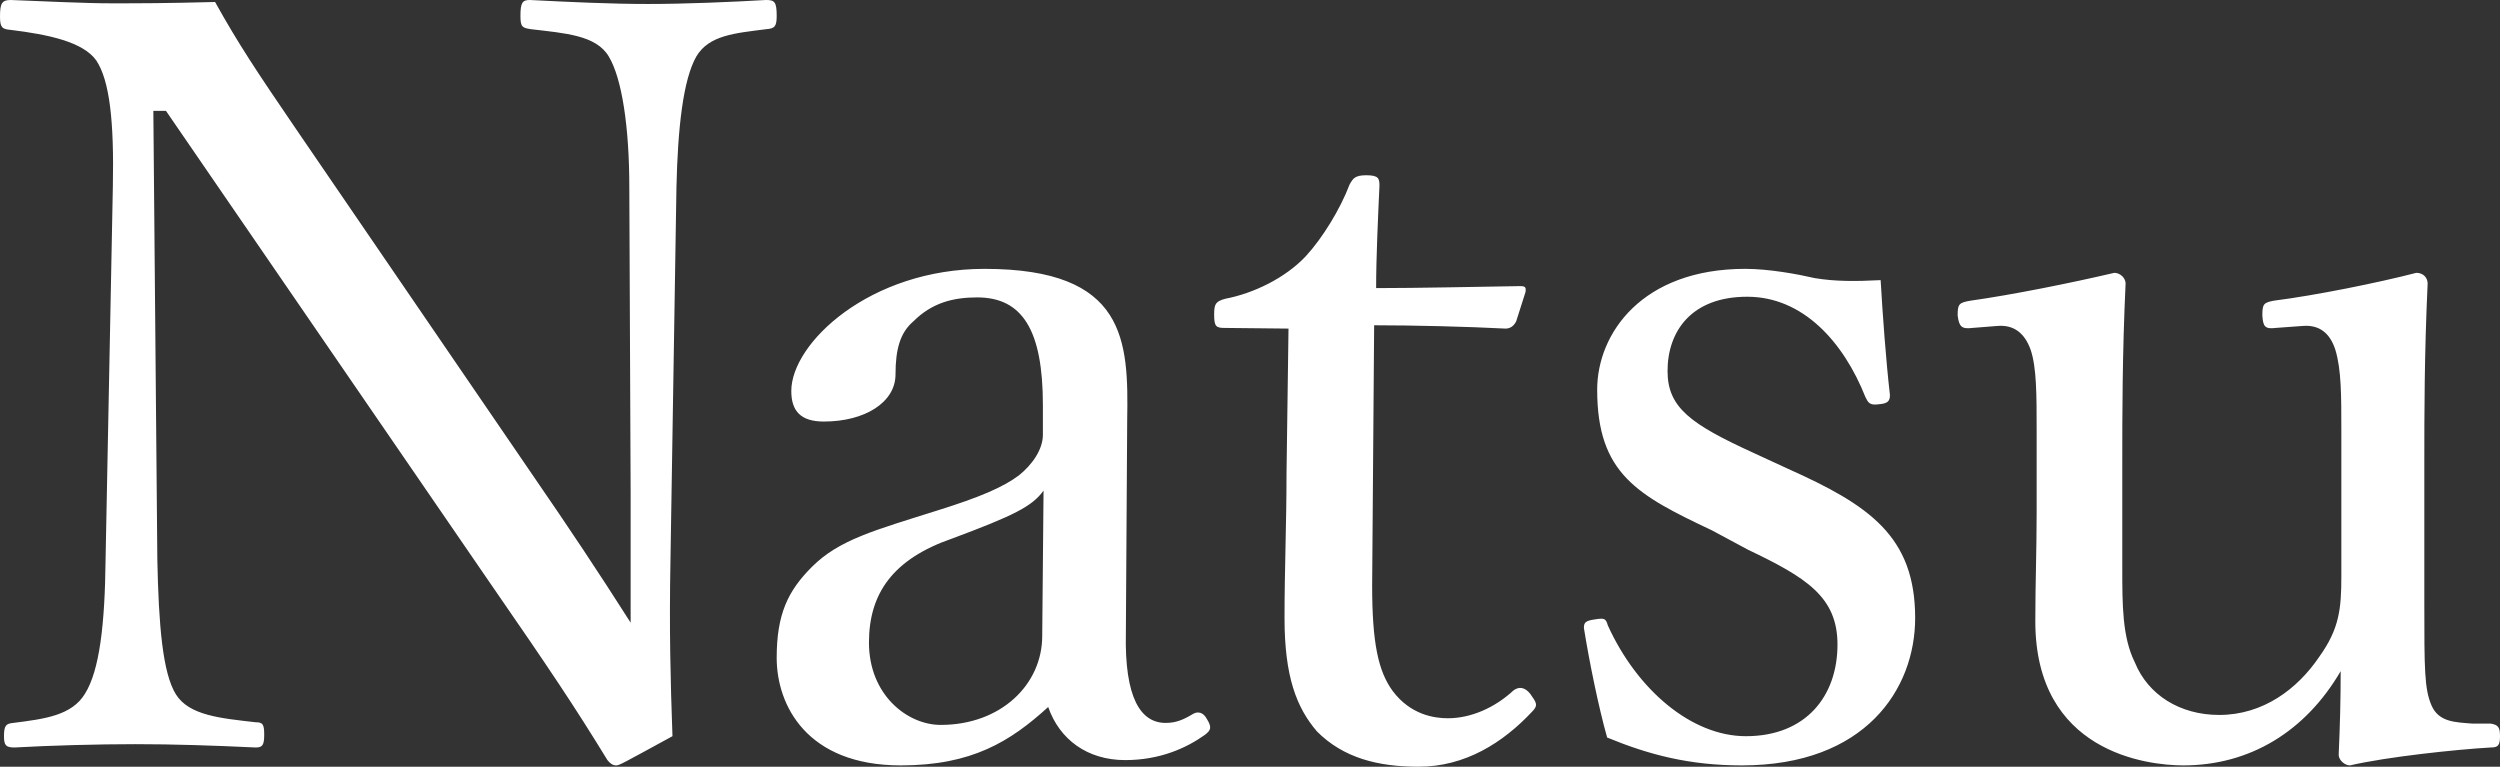
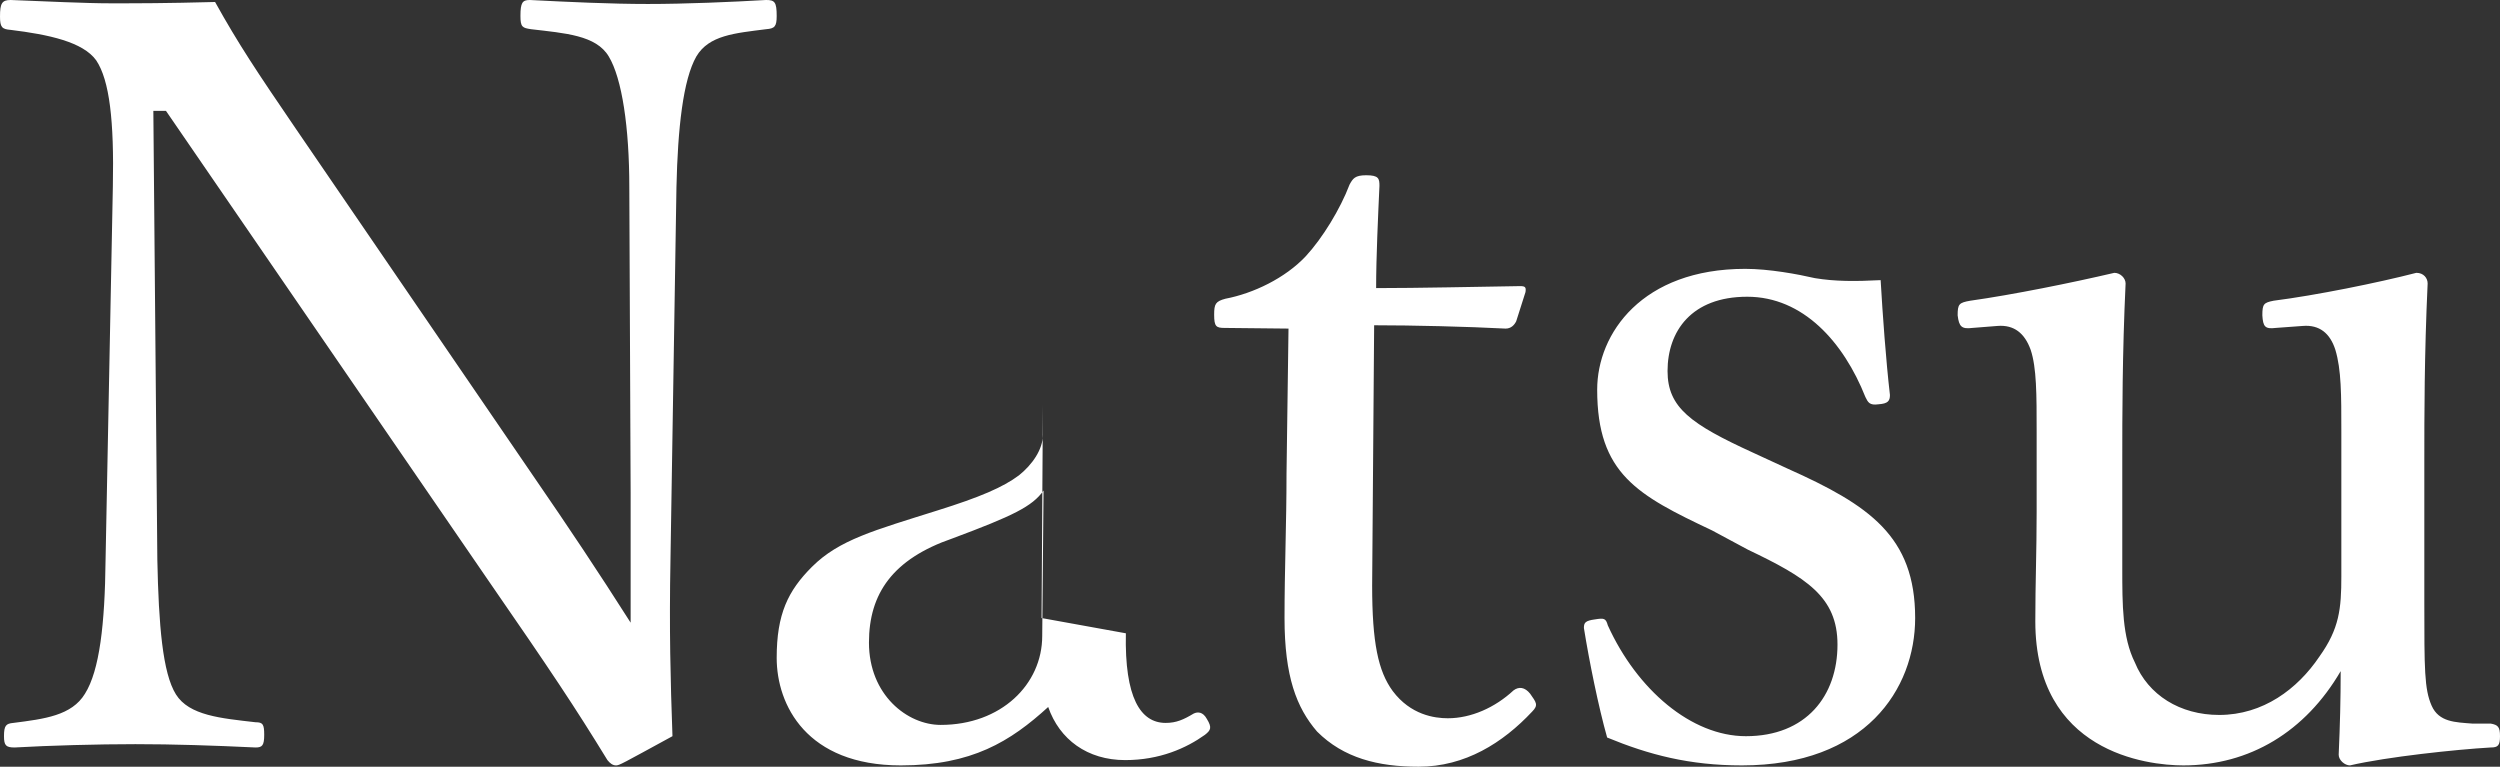
<svg xmlns="http://www.w3.org/2000/svg" id="_レイヤー_2" data-name="レイヤー 2" viewBox="0 0 376.6 115.5">
  <rect x="0" y="0" width="376.6" height="115.5" fill="#333333" stroke="none" />
  <defs>
    <style>
      .cls-1 {
        fill: #fff;
        stroke-width: 0px;
      }
    </style>
  </defs>
  <g id="_レイヤー_1-2" data-name="レイヤー 1">
-     <path class="cls-1" d="M23.1,16.7l.6,67.6c.2,9.9.8,17.1,2.8,20.3s6.8,3.6,12,4.2c1.1,0,1.3.3,1.3,1.9s-.3,1.9-1.3,1.9c-6.3-.3-12.4-.5-18.1-.5s-12.9.2-18.2.5c-1.3,0-1.6-.3-1.6-1.7,0-1.6.3-1.9,1.4-2,4.7-.6,8.8-1.1,10.8-4.4,2.2-3.5,3-10.5,3.1-20.1l1.1-56.3c.2-9.9-.5-16-2.5-19-2-2.8-7.2-3.9-12.9-4.6-1.3-.1-1.6-.4-1.6-2C0,.5.3,0,1.6,0c5.3.2,11.2.5,15.1.5,4.2,0,8.2,0,15.7-.2,3.5,6.3,6.3,10.5,12.1,19l35.9,52.5c5.3,7.7,9.7,14.3,14.6,22v-19.4l-.2-46.2c0-9-1.1-16.4-3.1-19.7-1.9-3.2-6.6-3.5-11.7-4.1-1.3-.2-1.6-.3-1.6-2,0-2,.3-2.4,1.4-2.4,5.9.3,12.2.6,17.8.6s12.7-.3,17.8-.6c1.3,0,1.6.3,1.6,2.4,0,1.6-.3,1.9-1.6,2-4.7.6-8.6.9-10.5,4.1-2,3.5-2.8,10.8-3,19.7l-.9,56.1c-.2,10.5,0,18.2.3,26.6-7.7,4.2-8,4.4-8.5,4.4s-.9-.3-1.3-.8c-4.9-8-8.5-13.4-17.9-27L25,16.7h-1.9ZM169.6,95.4c-.2,9.7,2.2,13.5,6,13.5,1.6,0,2.7-.5,4.2-1.4.6-.3,1.4-.3,2,.8.8,1.3.6,1.7-.3,2.4-2.8,2-6.8,3.8-12,3.8-5.7,0-9.9-3.1-11.6-8-5.7,5.2-11.5,8.8-22.2,8.8-14.2,0-18.7-9.1-18.7-16.2,0-6.6,1.7-10.1,5.3-13.7,4.1-4.1,9.4-5.5,18.9-8.5,6.4-2,9.9-3.5,12.3-5.3,2-1.6,3.6-3.9,3.6-6.1v-4.5c0-11.3-3.1-16.2-9.9-16.2-3.6,0-6.8.8-9.6,3.6-2,1.7-2.7,4.2-2.7,8,0,4.2-4.6,7.1-10.8,7.1-3.5,0-4.9-1.6-4.9-4.6,0-7.2,11.8-18.4,29.1-18.4,21.4,0,21.7,10.8,21.5,22.8l-.2,32.1ZM157.2,73.9c-1.7,2.4-4.6,3.8-13.7,7.2-9,3.1-12.6,8.3-12.6,15.7,0,7.9,5.8,12.4,10.8,12.4,9.1,0,15.3-6.1,15.3-13.4l.2-21.9ZM184.5,49.4c-1.3,0-1.6-.2-1.6-2,0-1.6.2-2,1.7-2.4,4.2-.8,9-3.1,12.1-6.4,2.5-2.7,5.2-7.1,6.6-10.8.5-.9.8-1.4,2.5-1.4,1.9,0,2,.5,2,1.6-.2,4.4-.5,10.7-.5,15.4,6.3,0,15.3-.2,21.7-.3.8,0,.9.2.8.9l-1.4,4.4c-.3.6-.8,1.1-1.6,1.1-5.7-.3-14-.5-19.8-.5l-.3,39.2c0,8.6.9,12.9,3.1,15.9,2.7,3.6,6.3,4.1,8.3,4.1,3.5,0,7.1-1.6,9.9-4.2.8-.6,1.7-.5,2.5.5.9,1.3,1.3,1.7.3,2.7-4.4,4.7-10.1,8.3-17.1,8.3-6.1,0-11.3-1.3-15.3-5.3-3.1-3.6-4.9-8.3-4.9-17.1,0-7.2.3-14.3.3-21.7l.3-21.9-9.6-.1ZM257.9,79.9c-11.2-5.3-17.3-8.5-17.3-21.2,0-8.5,6.8-18.2,22.3-18.2,3.6,0,7.9.8,10.5,1.4,3,.5,6.1.5,9.9.3.3,5.2.8,12.1,1.4,17.3,0,.9-.3,1.3-1.7,1.4-1.4.2-1.6-.3-2-1.1-3.3-8.3-9.4-15.1-17.8-15.1s-12,5.2-12,11.2c0,5.5,3.5,8,12.9,12.3l5.2,2.4c12.3,5.5,19.2,10.2,19.2,22.5,0,10.7-7.5,22.2-26.1,22.2-7.9,0-14-1.6-20.3-4.2-1.3-4.6-2.7-11.5-3.5-16.5,0-.8.2-1.1,1.7-1.3,1.3-.2,1.6-.2,1.9.9,4.4,9.7,12.6,16.7,20.8,16.7,9.1,0,13.8-6.1,13.8-13.8,0-7.2-4.7-10.1-13.5-14.3l-5.4-2.9ZM375.2,109c1.1.2,1.4.5,1.4,1.9s-.3,1.7-1.4,1.7c-5.2.3-15.6,1.4-21.2,2.7-.8,0-1.7-.8-1.7-1.6.2-4.6.3-8.3.3-12.6-5.3,9.1-13.7,14.2-23.7,14.2-5.5,0-22.3-2-22.3-21.7,0-5.8.2-10.5.2-16.5v-12c0-5.7,0-9.7-.9-12.4-.9-2.5-2.5-3.8-5-3.6l-3.8.3c-1.6.2-2-.2-2.2-1.9,0-1.7.2-1.9,1.9-2.2,6.4-.9,15.3-2.7,21.7-4.2.9,0,1.7.8,1.7,1.6-.5,10.7-.5,19.8-.5,26.9v16c0,5.5,0,10.4,1.9,14.2,2,4.9,6.8,7.9,12.7,7.9,6.6,0,11.8-3.9,15.1-8.8,3-4.2,3.3-7.2,3.3-12.1v-21.7c0-5.7,0-9.4-.9-12.4-.8-2.5-2.4-3.8-4.9-3.6l-4.1.3c-1.6.2-1.9-.2-2-1.9,0-1.7.2-1.9,1.7-2.2,6.3-.8,15.7-2.7,21.5-4.2,1.1,0,1.7.8,1.7,1.6-.5,10.8-.5,19.8-.5,26.9v21.1c0,10.1,0,13.1,1.1,15.6s3.6,2.5,6.1,2.7h2.8Z" />
+     <path class="cls-1" d="M23.1,16.7l.6,67.6c.2,9.9.8,17.1,2.8,20.3s6.8,3.6,12,4.2c1.1,0,1.3.3,1.3,1.9s-.3,1.9-1.3,1.9c-6.3-.3-12.4-.5-18.1-.5s-12.9.2-18.2.5c-1.3,0-1.6-.3-1.6-1.7,0-1.6.3-1.9,1.4-2,4.7-.6,8.8-1.1,10.8-4.4,2.2-3.5,3-10.5,3.1-20.1l1.1-56.3c.2-9.9-.5-16-2.5-19-2-2.8-7.2-3.9-12.9-4.6-1.3-.1-1.6-.4-1.6-2C0,.5.3,0,1.6,0c5.3.2,11.2.5,15.1.5,4.2,0,8.2,0,15.7-.2,3.5,6.3,6.3,10.5,12.1,19l35.9,52.5c5.3,7.7,9.7,14.3,14.6,22v-19.4l-.2-46.2c0-9-1.1-16.4-3.1-19.7-1.9-3.2-6.6-3.5-11.7-4.1-1.3-.2-1.6-.3-1.6-2,0-2,.3-2.4,1.4-2.4,5.9.3,12.2.6,17.8.6s12.7-.3,17.8-.6c1.3,0,1.6.3,1.6,2.4,0,1.6-.3,1.9-1.6,2-4.7.6-8.6.9-10.5,4.1-2,3.5-2.8,10.8-3,19.7l-.9,56.1c-.2,10.5,0,18.2.3,26.6-7.7,4.2-8,4.4-8.5,4.4s-.9-.3-1.3-.8c-4.9-8-8.5-13.4-17.9-27L25,16.7h-1.9ZM169.6,95.4c-.2,9.7,2.2,13.5,6,13.5,1.6,0,2.7-.5,4.2-1.4.6-.3,1.4-.3,2,.8.8,1.3.6,1.7-.3,2.4-2.8,2-6.8,3.8-12,3.8-5.7,0-9.9-3.1-11.6-8-5.7,5.2-11.5,8.8-22.2,8.8-14.2,0-18.7-9.1-18.7-16.2,0-6.6,1.7-10.1,5.3-13.7,4.1-4.1,9.4-5.5,18.9-8.5,6.4-2,9.9-3.5,12.3-5.3,2-1.6,3.6-3.9,3.6-6.1v-4.5l-.2,32.1ZM157.2,73.9c-1.7,2.4-4.6,3.8-13.7,7.2-9,3.1-12.6,8.3-12.6,15.7,0,7.9,5.8,12.4,10.8,12.4,9.1,0,15.3-6.1,15.3-13.4l.2-21.9ZM184.5,49.4c-1.3,0-1.6-.2-1.6-2,0-1.6.2-2,1.7-2.4,4.2-.8,9-3.1,12.1-6.4,2.5-2.7,5.2-7.1,6.6-10.8.5-.9.8-1.4,2.5-1.4,1.9,0,2,.5,2,1.6-.2,4.4-.5,10.7-.5,15.4,6.3,0,15.3-.2,21.7-.3.8,0,.9.2.8.9l-1.4,4.4c-.3.6-.8,1.1-1.6,1.1-5.7-.3-14-.5-19.8-.5l-.3,39.2c0,8.6.9,12.9,3.1,15.9,2.7,3.6,6.3,4.1,8.3,4.1,3.5,0,7.1-1.6,9.9-4.2.8-.6,1.7-.5,2.5.5.9,1.3,1.3,1.7.3,2.7-4.4,4.7-10.1,8.3-17.1,8.3-6.1,0-11.3-1.3-15.3-5.3-3.1-3.6-4.9-8.3-4.9-17.1,0-7.2.3-14.3.3-21.7l.3-21.9-9.6-.1ZM257.9,79.9c-11.2-5.3-17.3-8.5-17.3-21.2,0-8.5,6.8-18.2,22.3-18.2,3.6,0,7.9.8,10.5,1.4,3,.5,6.1.5,9.9.3.3,5.2.8,12.1,1.4,17.3,0,.9-.3,1.3-1.7,1.4-1.4.2-1.6-.3-2-1.1-3.3-8.3-9.4-15.1-17.8-15.1s-12,5.2-12,11.2c0,5.5,3.5,8,12.9,12.3l5.2,2.4c12.3,5.5,19.2,10.2,19.2,22.5,0,10.7-7.5,22.2-26.1,22.2-7.9,0-14-1.6-20.3-4.2-1.3-4.6-2.7-11.5-3.5-16.5,0-.8.2-1.1,1.7-1.3,1.3-.2,1.6-.2,1.9.9,4.4,9.7,12.6,16.7,20.8,16.7,9.1,0,13.8-6.1,13.8-13.8,0-7.2-4.7-10.1-13.5-14.3l-5.4-2.9ZM375.2,109c1.1.2,1.4.5,1.4,1.9s-.3,1.7-1.4,1.7c-5.2.3-15.6,1.4-21.2,2.7-.8,0-1.7-.8-1.7-1.6.2-4.6.3-8.3.3-12.6-5.3,9.1-13.7,14.2-23.7,14.2-5.5,0-22.3-2-22.3-21.7,0-5.8.2-10.5.2-16.5v-12c0-5.7,0-9.7-.9-12.4-.9-2.5-2.5-3.8-5-3.6l-3.8.3c-1.6.2-2-.2-2.2-1.9,0-1.7.2-1.9,1.9-2.2,6.4-.9,15.3-2.7,21.7-4.2.9,0,1.7.8,1.7,1.6-.5,10.7-.5,19.8-.5,26.9v16c0,5.5,0,10.4,1.9,14.2,2,4.9,6.8,7.9,12.7,7.9,6.6,0,11.8-3.9,15.1-8.8,3-4.2,3.3-7.2,3.3-12.1v-21.7c0-5.7,0-9.4-.9-12.4-.8-2.5-2.4-3.8-4.9-3.6l-4.1.3c-1.6.2-1.9-.2-2-1.9,0-1.7.2-1.9,1.7-2.2,6.3-.8,15.7-2.7,21.5-4.2,1.1,0,1.7.8,1.7,1.6-.5,10.8-.5,19.8-.5,26.9v21.1c0,10.1,0,13.1,1.1,15.6s3.6,2.5,6.1,2.7h2.8Z" />
  </g>
</svg>